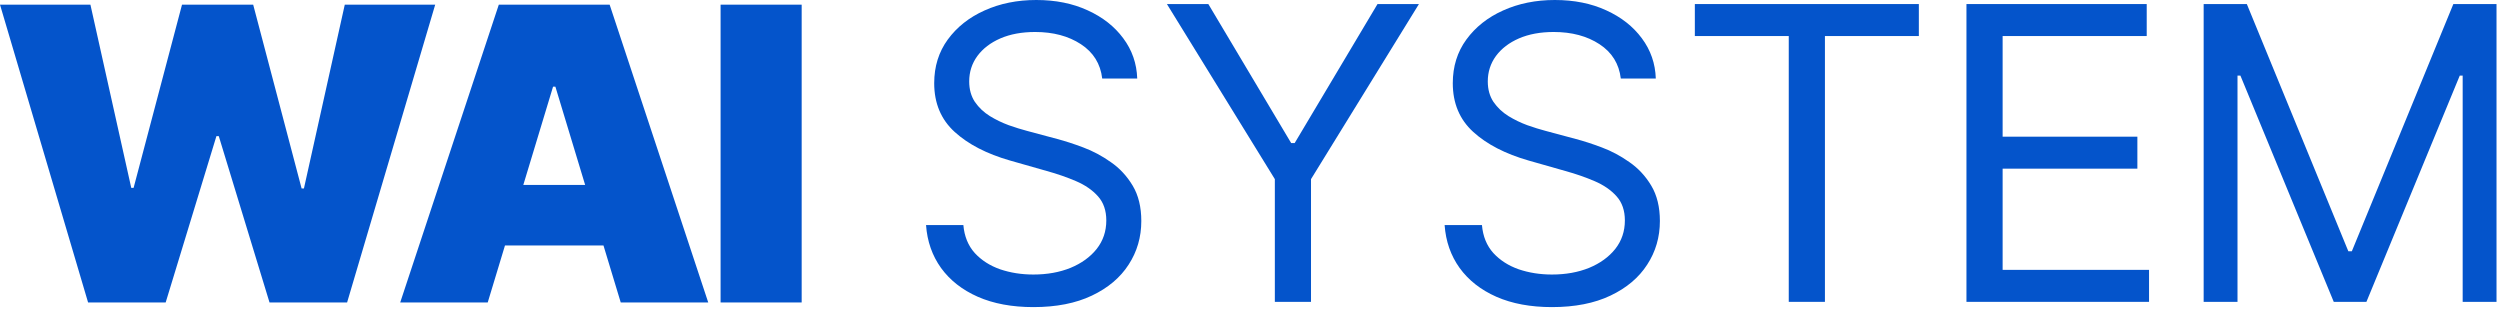
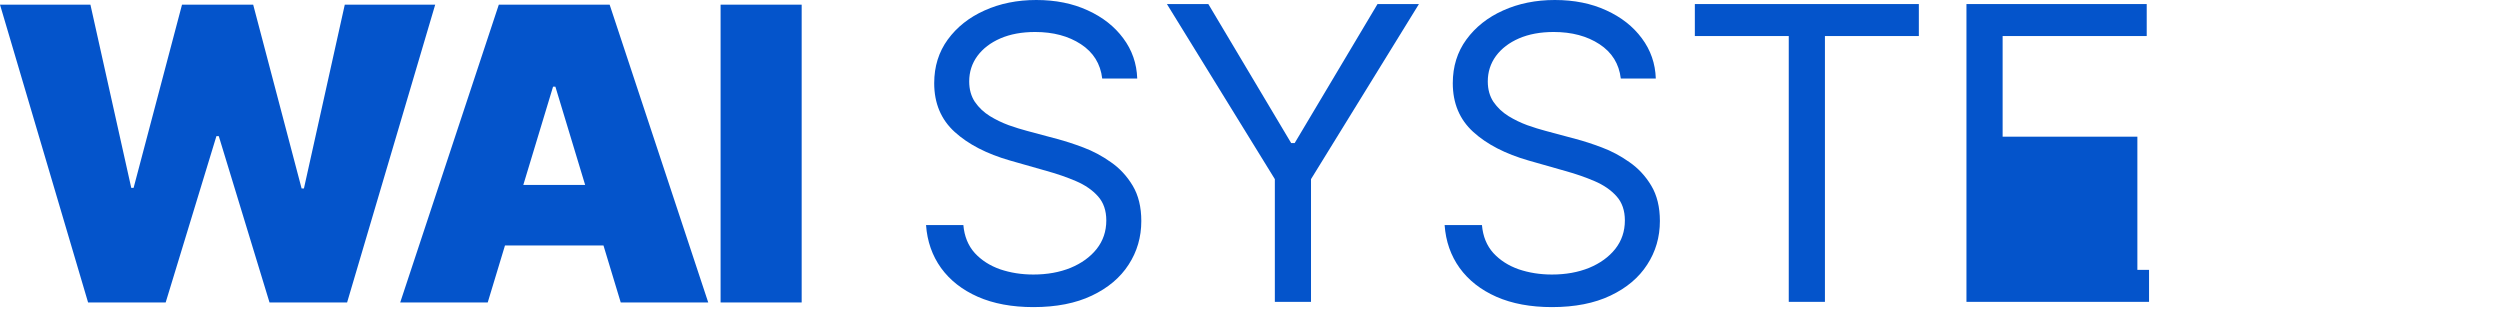
<svg xmlns="http://www.w3.org/2000/svg" width="201" height="25" viewBox="0 0 201 25" fill="none">
  <path d="M64.454 0.375V24.318H57.935V0.375H64.454Z" fill="#0454CB" />
  <path d="M39.213 24.318H32.177L40.104 0.375H49.015L56.942 24.318H49.907L44.653 6.968H44.466L39.213 24.318ZM37.899 14.871H51.126V19.735H37.899V14.871Z" fill="#0454CB" />
  <path d="M7.082 24.318L0 0.375H7.27L10.553 15.105H10.741L14.634 0.375H20.356L24.249 15.152H24.436L27.72 0.375H34.99L27.907 24.318H21.669L17.589 10.943H17.401L13.32 24.318H7.082Z" fill="#0454CB" />
-   <path d="M177.174 0.326H180.645L188.806 20.201H189.088L197.249 0.326H200.72V24.269H197.999V6.078H197.765L190.26 24.269H187.634L180.129 6.078H179.895V24.269H177.174V0.326Z" fill="#0454CB" />
-   <path d="M158.103 24.269V0.326H172.596V2.898H161.011V10.989H171.845V13.56H161.011V21.697H172.783V24.269H158.103Z" fill="#0454CB" />
+   <path d="M158.103 24.269V0.326H172.596V2.898H161.011V10.989H171.845V13.56V21.697H172.783V24.269H158.103Z" fill="#0454CB" />
  <path d="M136.265 2.898V0.326H154.275V2.898H146.724V24.269H143.816V2.898H136.265Z" fill="#0454CB" />
  <path d="M130.312 6.313C130.171 5.128 129.601 4.209 128.6 3.554C127.6 2.899 126.372 2.572 124.918 2.572C123.855 2.572 122.925 2.743 122.128 3.086C121.338 3.429 120.72 3.901 120.275 4.501C119.837 5.101 119.618 5.783 119.618 6.547C119.618 7.186 119.771 7.735 120.076 8.195C120.388 8.647 120.787 9.025 121.272 9.329C121.756 9.625 122.264 9.871 122.796 10.066C123.328 10.253 123.816 10.405 124.262 10.522L126.701 11.176C127.326 11.34 128.022 11.566 128.788 11.854C129.562 12.143 130.3 12.537 131.004 13.035C131.715 13.526 132.302 14.158 132.763 14.929C133.224 15.701 133.455 16.648 133.455 17.77C133.455 19.064 133.115 20.233 132.434 21.277C131.762 22.322 130.777 23.152 129.48 23.767C128.19 24.383 126.622 24.691 124.778 24.691C123.058 24.691 121.569 24.414 120.31 23.861C119.059 23.308 118.074 22.536 117.355 21.546C116.644 20.556 116.241 19.407 116.147 18.097H119.149C119.227 19.002 119.532 19.75 120.064 20.342C120.603 20.927 121.283 21.363 122.104 21.651C122.933 21.932 123.824 22.072 124.778 22.072C125.888 22.072 126.884 21.893 127.768 21.535C128.651 21.168 129.351 20.662 129.867 20.015C130.382 19.36 130.64 18.596 130.64 17.723C130.64 16.928 130.418 16.281 129.972 15.783C129.527 15.284 128.94 14.879 128.213 14.567C127.486 14.255 126.701 13.982 125.856 13.748L122.901 12.907C121.025 12.369 119.54 11.601 118.446 10.604C117.351 9.606 116.804 8.3 116.804 6.687C116.804 5.347 117.168 4.178 117.895 3.18C118.629 2.175 119.614 1.395 120.849 0.842C122.092 0.281 123.48 0 125.012 0C126.56 0 127.936 0.277 129.14 0.83C130.343 1.376 131.297 2.124 132.001 3.075C132.712 4.026 133.087 5.105 133.126 6.313H130.312Z" fill="#0454CB" />
  <path d="M93.82 0.326H97.15L103.81 11.503H104.092L110.752 0.326H114.082L105.405 14.402V24.269H102.497V14.402L93.82 0.326Z" fill="#0454CB" />
  <path d="M88.618 6.313C88.478 5.128 87.907 4.209 86.906 3.554C85.906 2.899 84.678 2.572 83.225 2.572C82.161 2.572 81.231 2.743 80.434 3.086C79.644 3.429 79.027 3.901 78.581 4.501C78.143 5.101 77.924 5.783 77.924 6.547C77.924 7.186 78.077 7.735 78.382 8.195C78.694 8.647 79.093 9.025 79.578 9.329C80.062 9.625 80.57 9.871 81.102 10.066C81.634 10.253 82.122 10.405 82.568 10.522L85.007 11.176C85.632 11.34 86.328 11.566 87.094 11.854C87.868 12.143 88.607 12.537 89.31 13.035C90.022 13.526 90.608 14.158 91.069 14.929C91.53 15.701 91.761 16.648 91.761 17.77C91.761 19.064 91.421 20.233 90.741 21.277C90.068 22.322 89.083 23.152 87.786 23.767C86.496 24.383 84.929 24.691 83.084 24.691C81.364 24.691 79.875 24.414 78.616 23.861C77.365 23.308 76.38 22.536 75.661 21.546C74.95 20.556 74.547 19.407 74.454 18.097H77.455C77.534 19.002 77.838 19.75 78.37 20.342C78.909 20.927 79.59 21.363 80.41 21.651C81.239 21.932 82.13 22.072 83.084 22.072C84.194 22.072 85.191 21.893 86.074 21.535C86.957 21.168 87.657 20.662 88.173 20.015C88.689 19.36 88.947 18.596 88.947 17.723C88.947 16.928 88.724 16.281 88.278 15.783C87.833 15.284 87.246 14.879 86.519 14.567C85.792 14.255 85.007 13.982 84.162 13.748L81.208 12.907C79.332 12.369 77.846 11.601 76.752 10.604C75.657 9.606 75.11 8.3 75.11 6.687C75.11 5.347 75.474 4.178 76.201 3.18C76.936 2.175 77.921 1.395 79.156 0.842C80.399 0.281 81.786 0 83.318 0C84.866 0 86.242 0.277 87.446 0.83C88.65 1.376 89.603 2.124 90.307 3.075C91.018 4.026 91.393 5.105 91.433 6.313H88.618Z" fill="#0454CB" />
</svg>